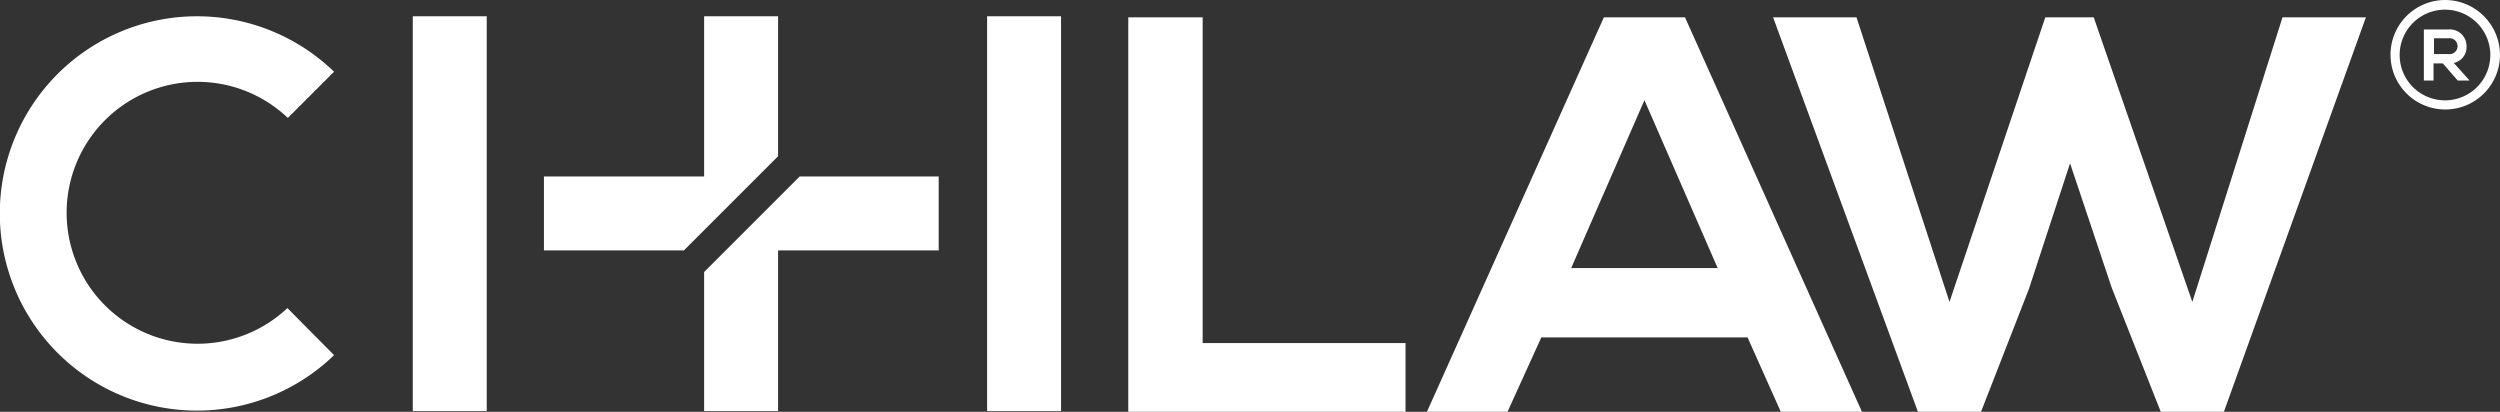
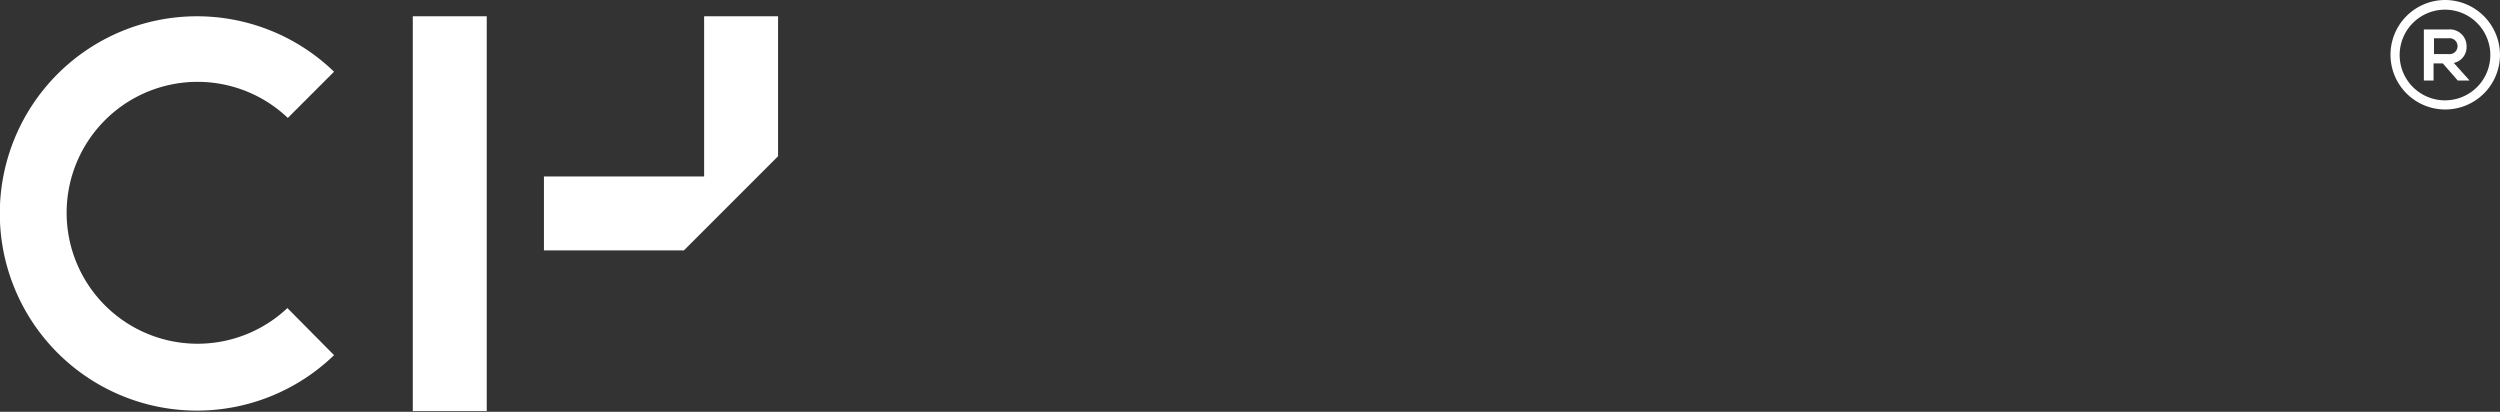
<svg xmlns="http://www.w3.org/2000/svg" width="237.471" height="39.115" viewBox="0 0 237.471 39.115">
  <rect x="0" y="0" width="237.471" height="39.115" fill="#333333" stroke="none" />
  <defs>
    <style>.a{fill:#fff;}</style>
  </defs>
  <g transform="translate(-223.164 -94.031)">
    <g transform="translate(330.338 95.679)">
-       <path class="a" d="M7.35,33V70.467H33.684v-6.53H14.415V33ZM69.331,70.467h7.708L60.232,33H52.525L35.718,70.467h7.654L46.583,63.4h19.59ZM63.337,56.818H49.42l6.958-15.95ZM124.908,33h-7.922l-8.564,27.03L99.055,33h-4.6l-9.1,27.03L76.521,33H68.6L82.356,70.467H88.35L92.9,58.8l3.907-11.936,3.961,11.829,4.657,11.775h5.995Z" transform="translate(-7.35 -33)" />
-     </g>
+       </g>
    <g transform="translate(223.164 94.031)">
      <path class="a" d="M103.5,48.3V10.8h7.023V48.3Z" transform="translate(-64.289 -9.253)" />
-       <path class="a" d="M234,48.3V10.8h7.023V48.3Z" transform="translate(-140.236 -9.253)" />
      <g transform="translate(51.668 1.547)">
        <path class="a" d="M155.539,24.093V10.8h-7.023V26.016H133.3v7.023h13.293Z" transform="translate(-133.3 -10.8)" />
-         <path class="a" d="M178.771,47.2,169.7,56.271v13.21h7.023V54.223h15.258V47.2Z" transform="translate(-154.484 -31.984)" />
      </g>
      <g transform="translate(227.02 0)">
        <path class="a" d="M540.925,7.1a5.2,5.2,0,1,0,5.225,5.184A5.227,5.227,0,0,0,540.925,7.1Zm0,9.531a4.306,4.306,0,1,1,4.306-4.306A4.3,4.3,0,0,1,540.925,16.631Z" transform="translate(-535.7 -7.1)" />
        <path class="a" d="M547.455,15.389A1.585,1.585,0,0,0,545.7,13.8h-2.3v4.849h.92v-1.63h.878l1.421,1.63h1.087v-.042l-1.463-1.63A1.529,1.529,0,0,0,547.455,15.389Zm-3.093.794V14.636h1.379a.757.757,0,1,1,0,1.5h-1.379Z" transform="translate(-540.181 -10.999)" />
      </g>
      <path class="a" d="M37,38.515a12.438,12.438,0,1,1,.042-18.059l4.389-4.389a18.728,18.728,0,1,0,0,26.921Z" transform="translate(-9.7 -9.253)" />
    </g>
  </g>
</svg>